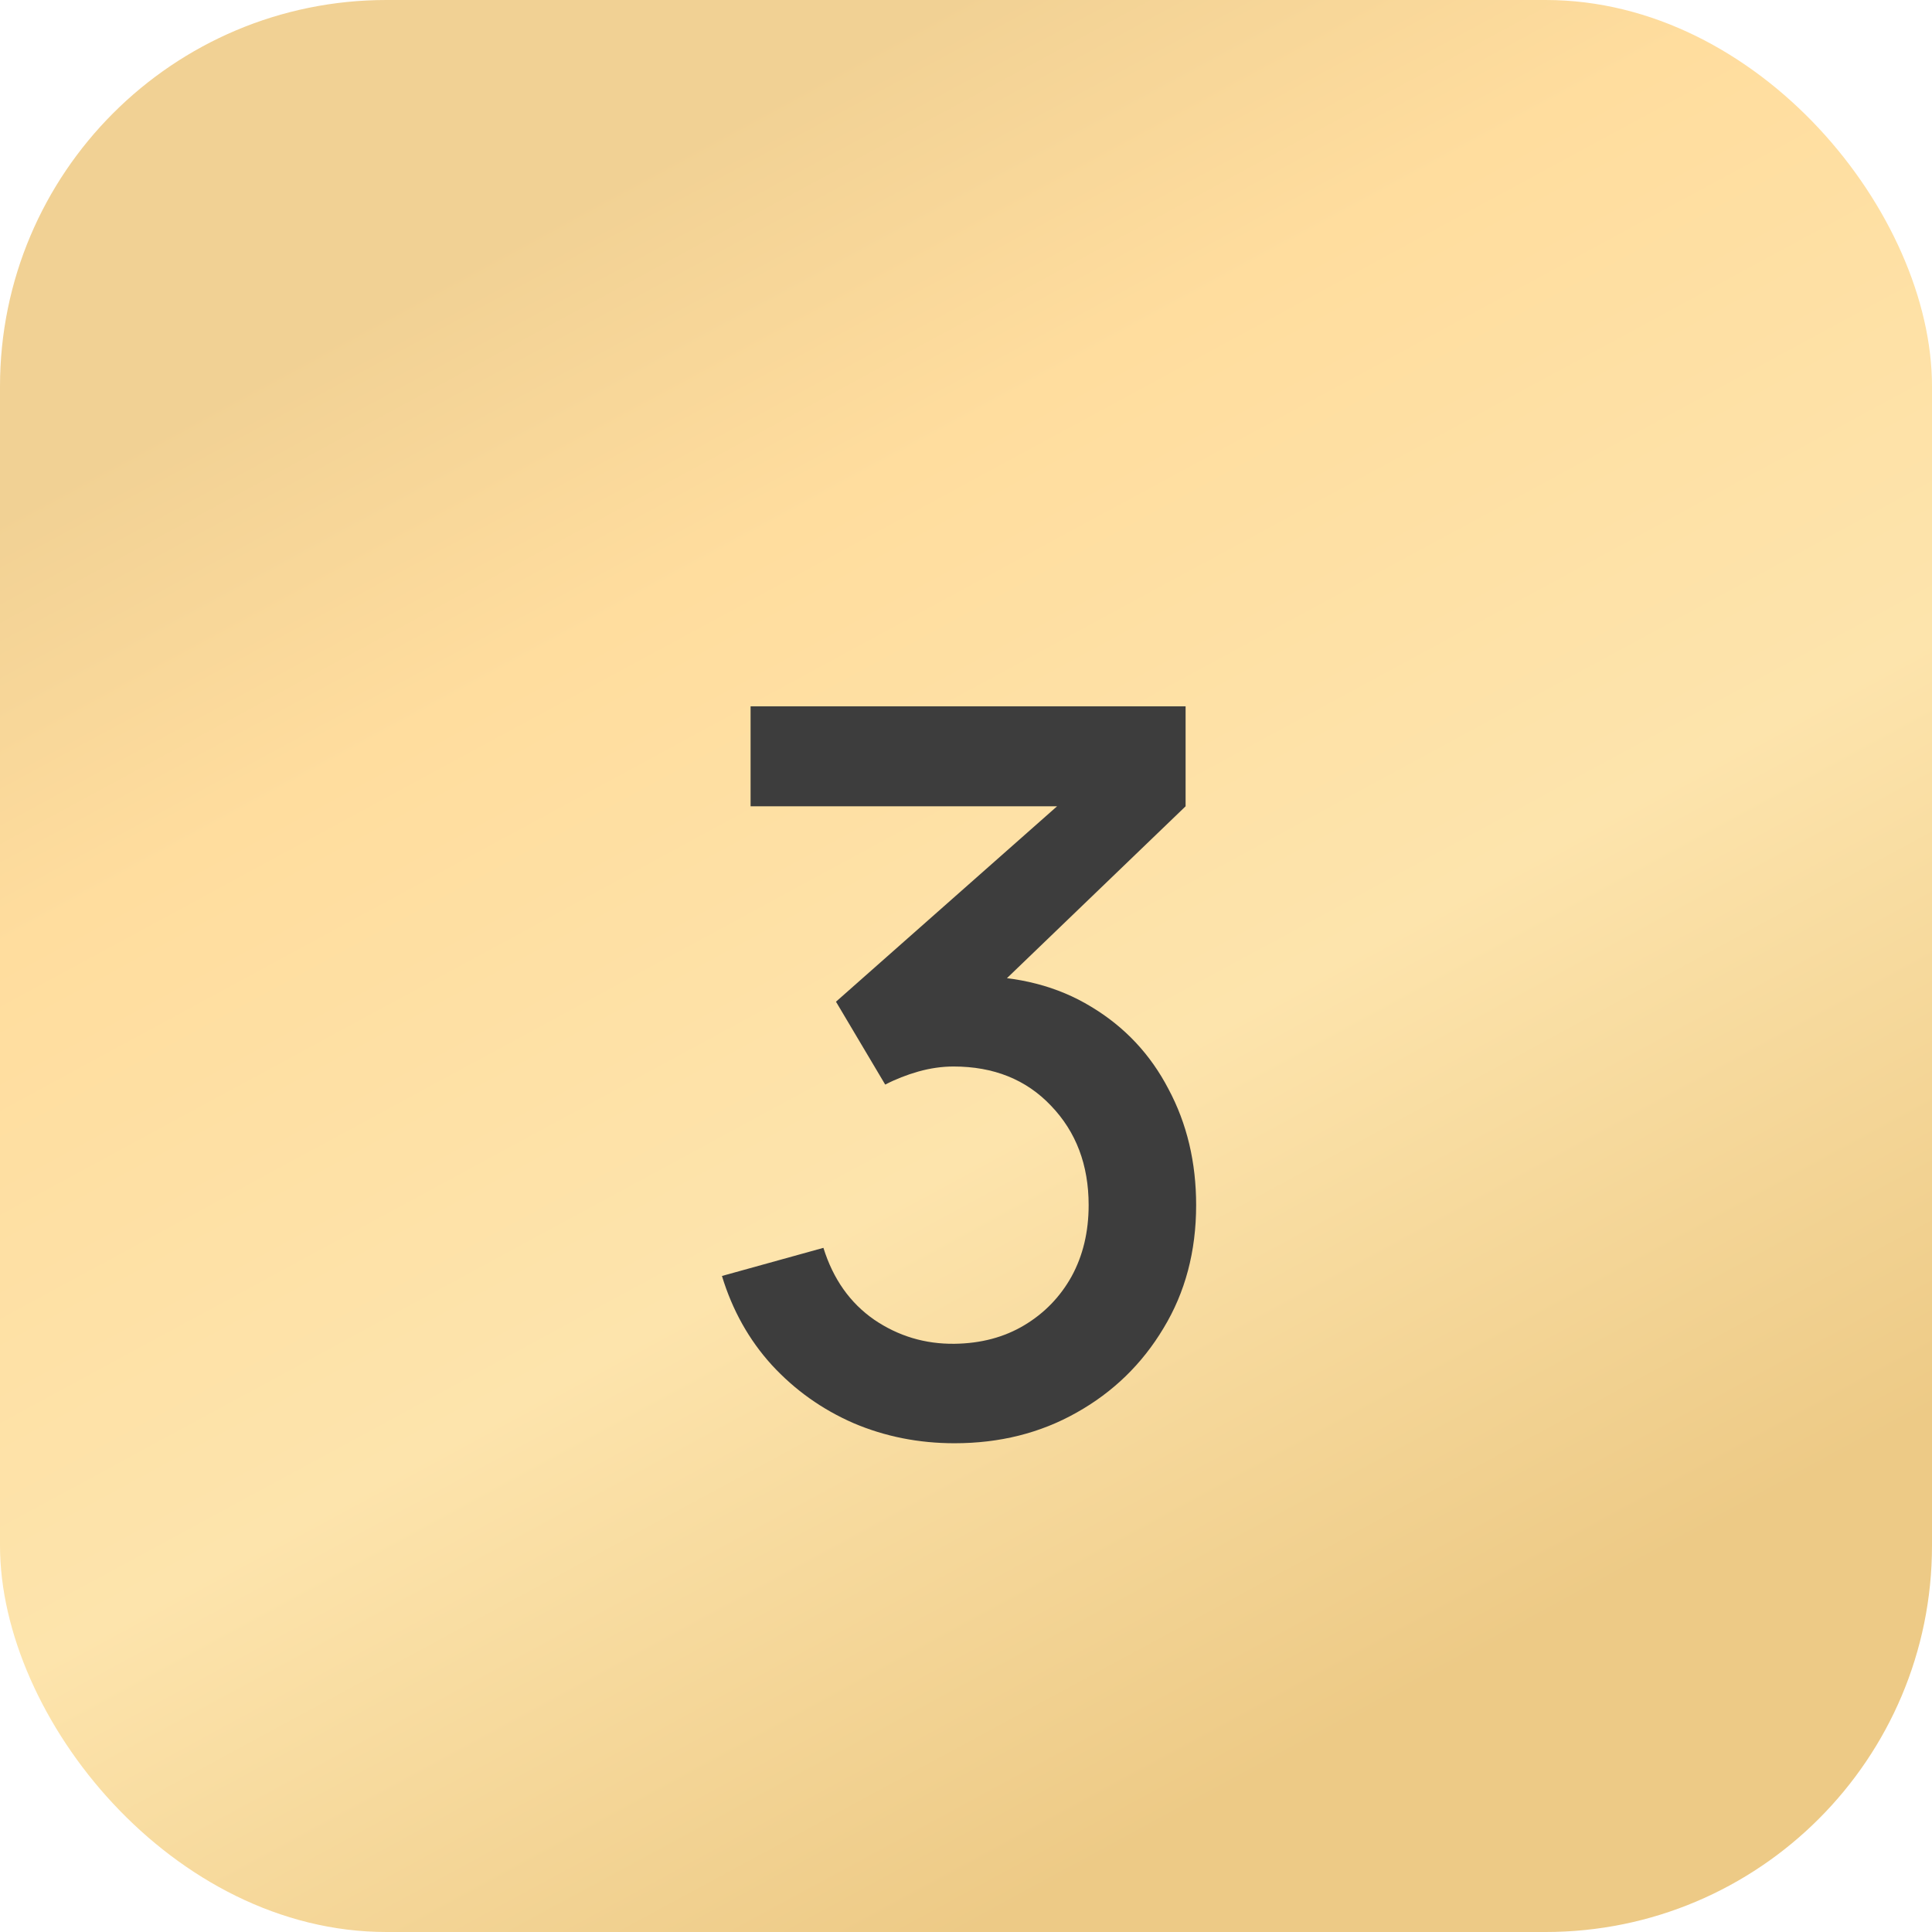
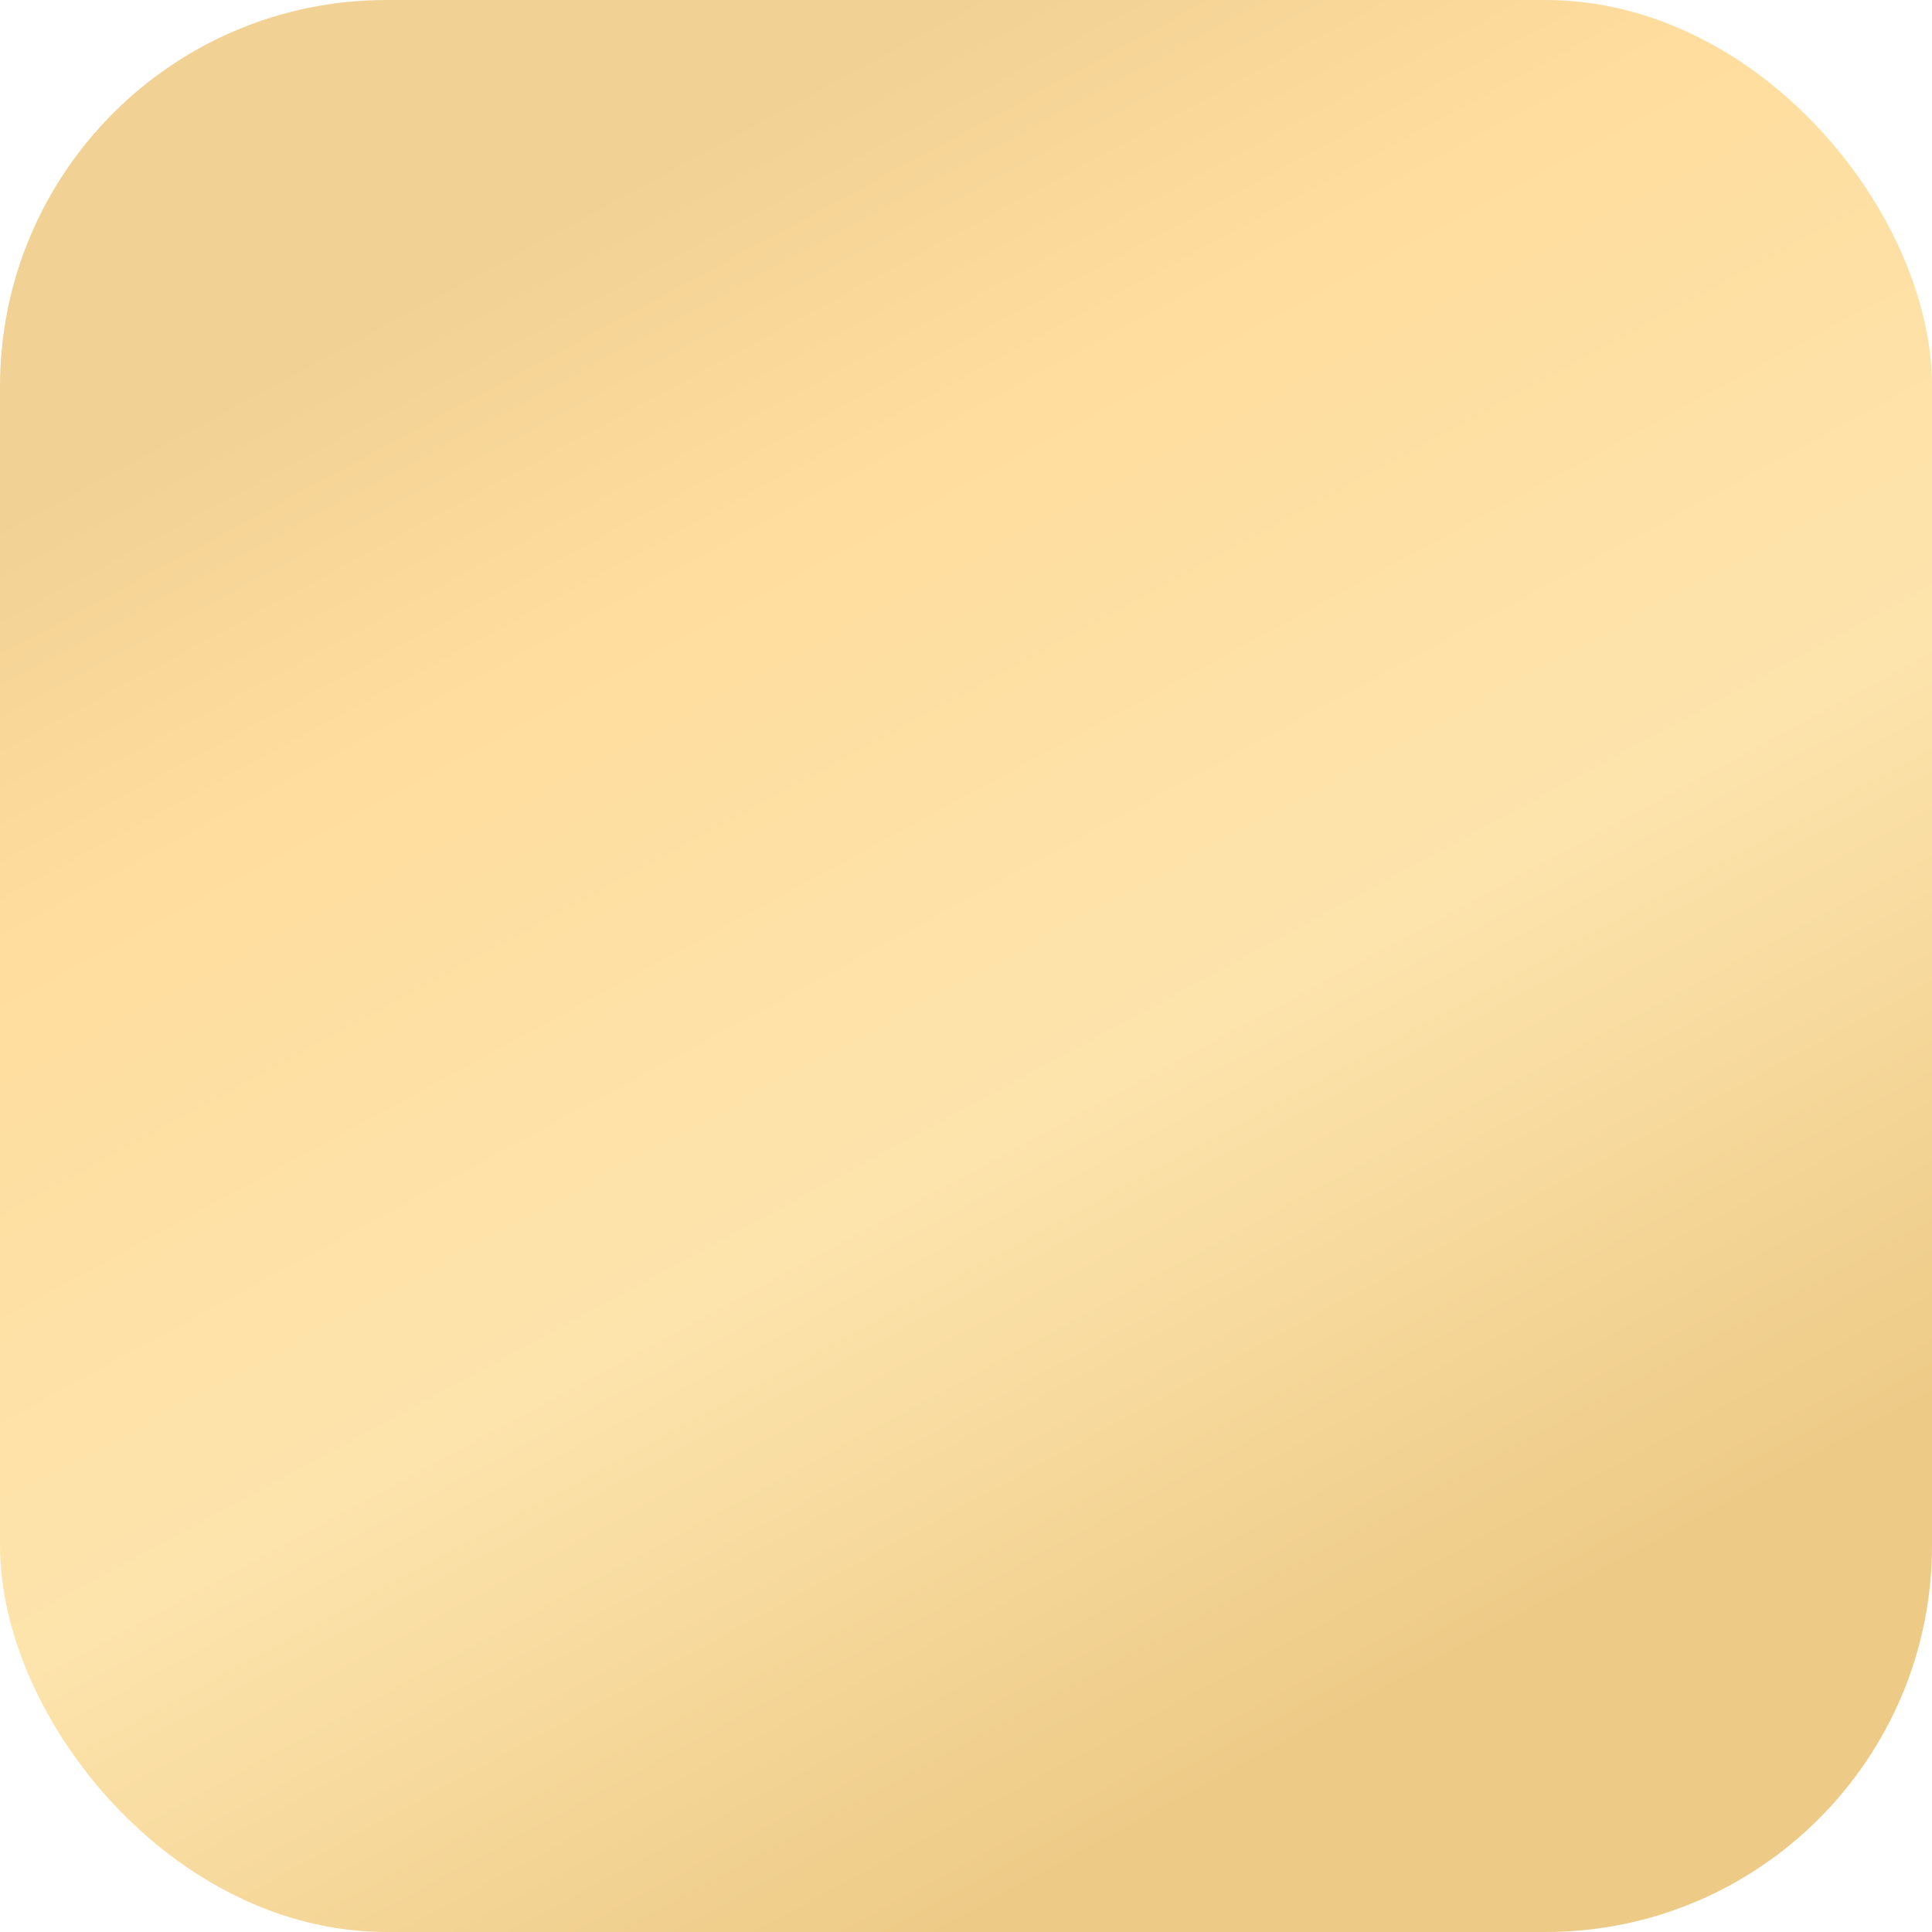
<svg xmlns="http://www.w3.org/2000/svg" width="50" height="50" viewBox="0 0 50 50" fill="none">
  <rect width="50" height="50" rx="10" fill="url(#paint0_linear_174_1958)" />
-   <path d="M24.703 37.351C23.776 37.351 22.904 37.178 22.09 36.831C21.275 36.476 20.569 35.973 19.971 35.323C19.381 34.673 18.953 33.906 18.684 33.022L21.31 32.294C21.561 33.1 21.999 33.72 22.623 34.153C23.247 34.578 23.94 34.786 24.703 34.777C25.387 34.768 25.99 34.608 26.51 34.296C27.03 33.984 27.437 33.564 27.732 33.035C28.026 32.498 28.174 31.882 28.174 31.189C28.174 30.149 27.849 29.291 27.199 28.615C26.558 27.939 25.717 27.601 24.677 27.601C24.382 27.601 24.079 27.644 23.767 27.731C23.463 27.818 23.177 27.93 22.909 28.069L21.635 25.924L28.239 20.087L28.525 20.867H19.425V18.28H30.683V20.867L25.197 26.145L25.171 25.261C26.349 25.261 27.372 25.525 28.239 26.054C29.105 26.574 29.773 27.285 30.241 28.186C30.718 29.079 30.956 30.08 30.956 31.189C30.956 32.385 30.674 33.447 30.111 34.374C29.556 35.301 28.806 36.029 27.862 36.558C26.926 37.087 25.873 37.351 24.703 37.351Z" fill="#3D3D3D" />
  <defs>
    <linearGradient id="paint0_linear_174_1958" x1="4.078" y1="11.052" x2="25.195" y2="50.043" gradientUnits="userSpaceOnUse">
      <stop stop-color="#F1D194" />
      <stop offset="0.227" stop-color="#FFDD9E" />
      <stop offset="0.601" stop-color="#FDE4AC" />
      <stop offset="1" stop-color="#EDCA86" />
    </linearGradient>
  </defs>
</svg>